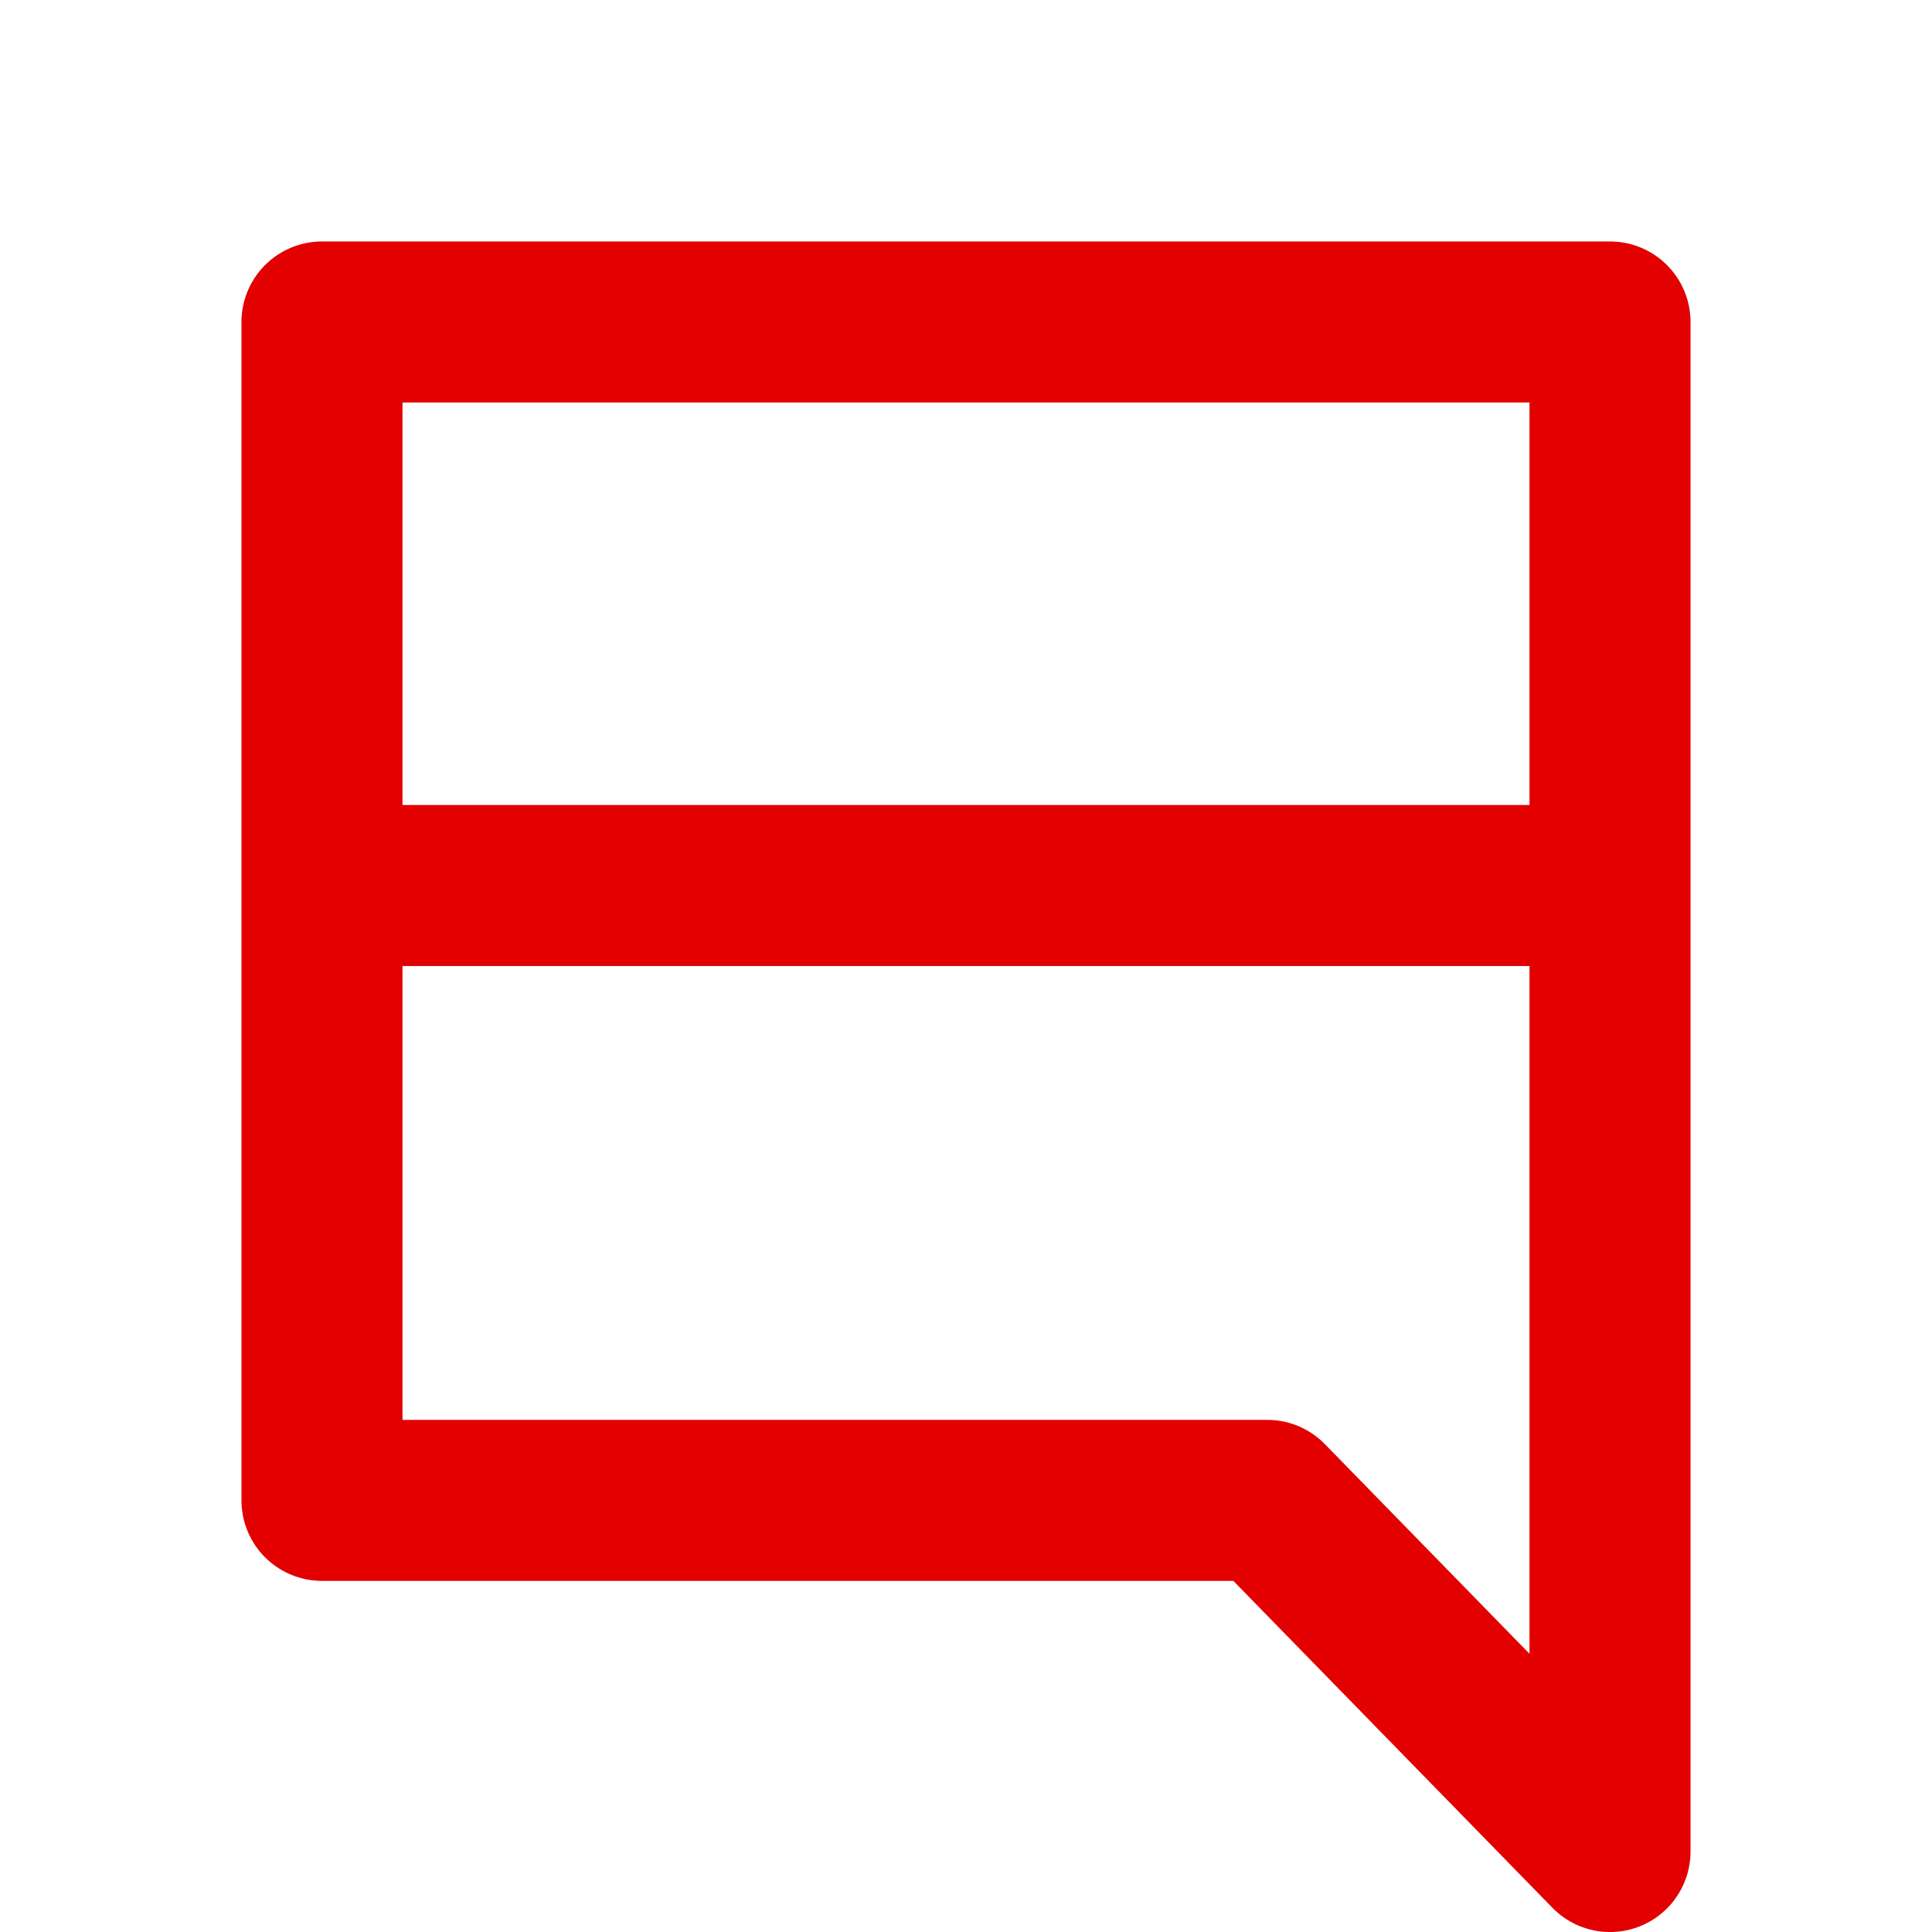
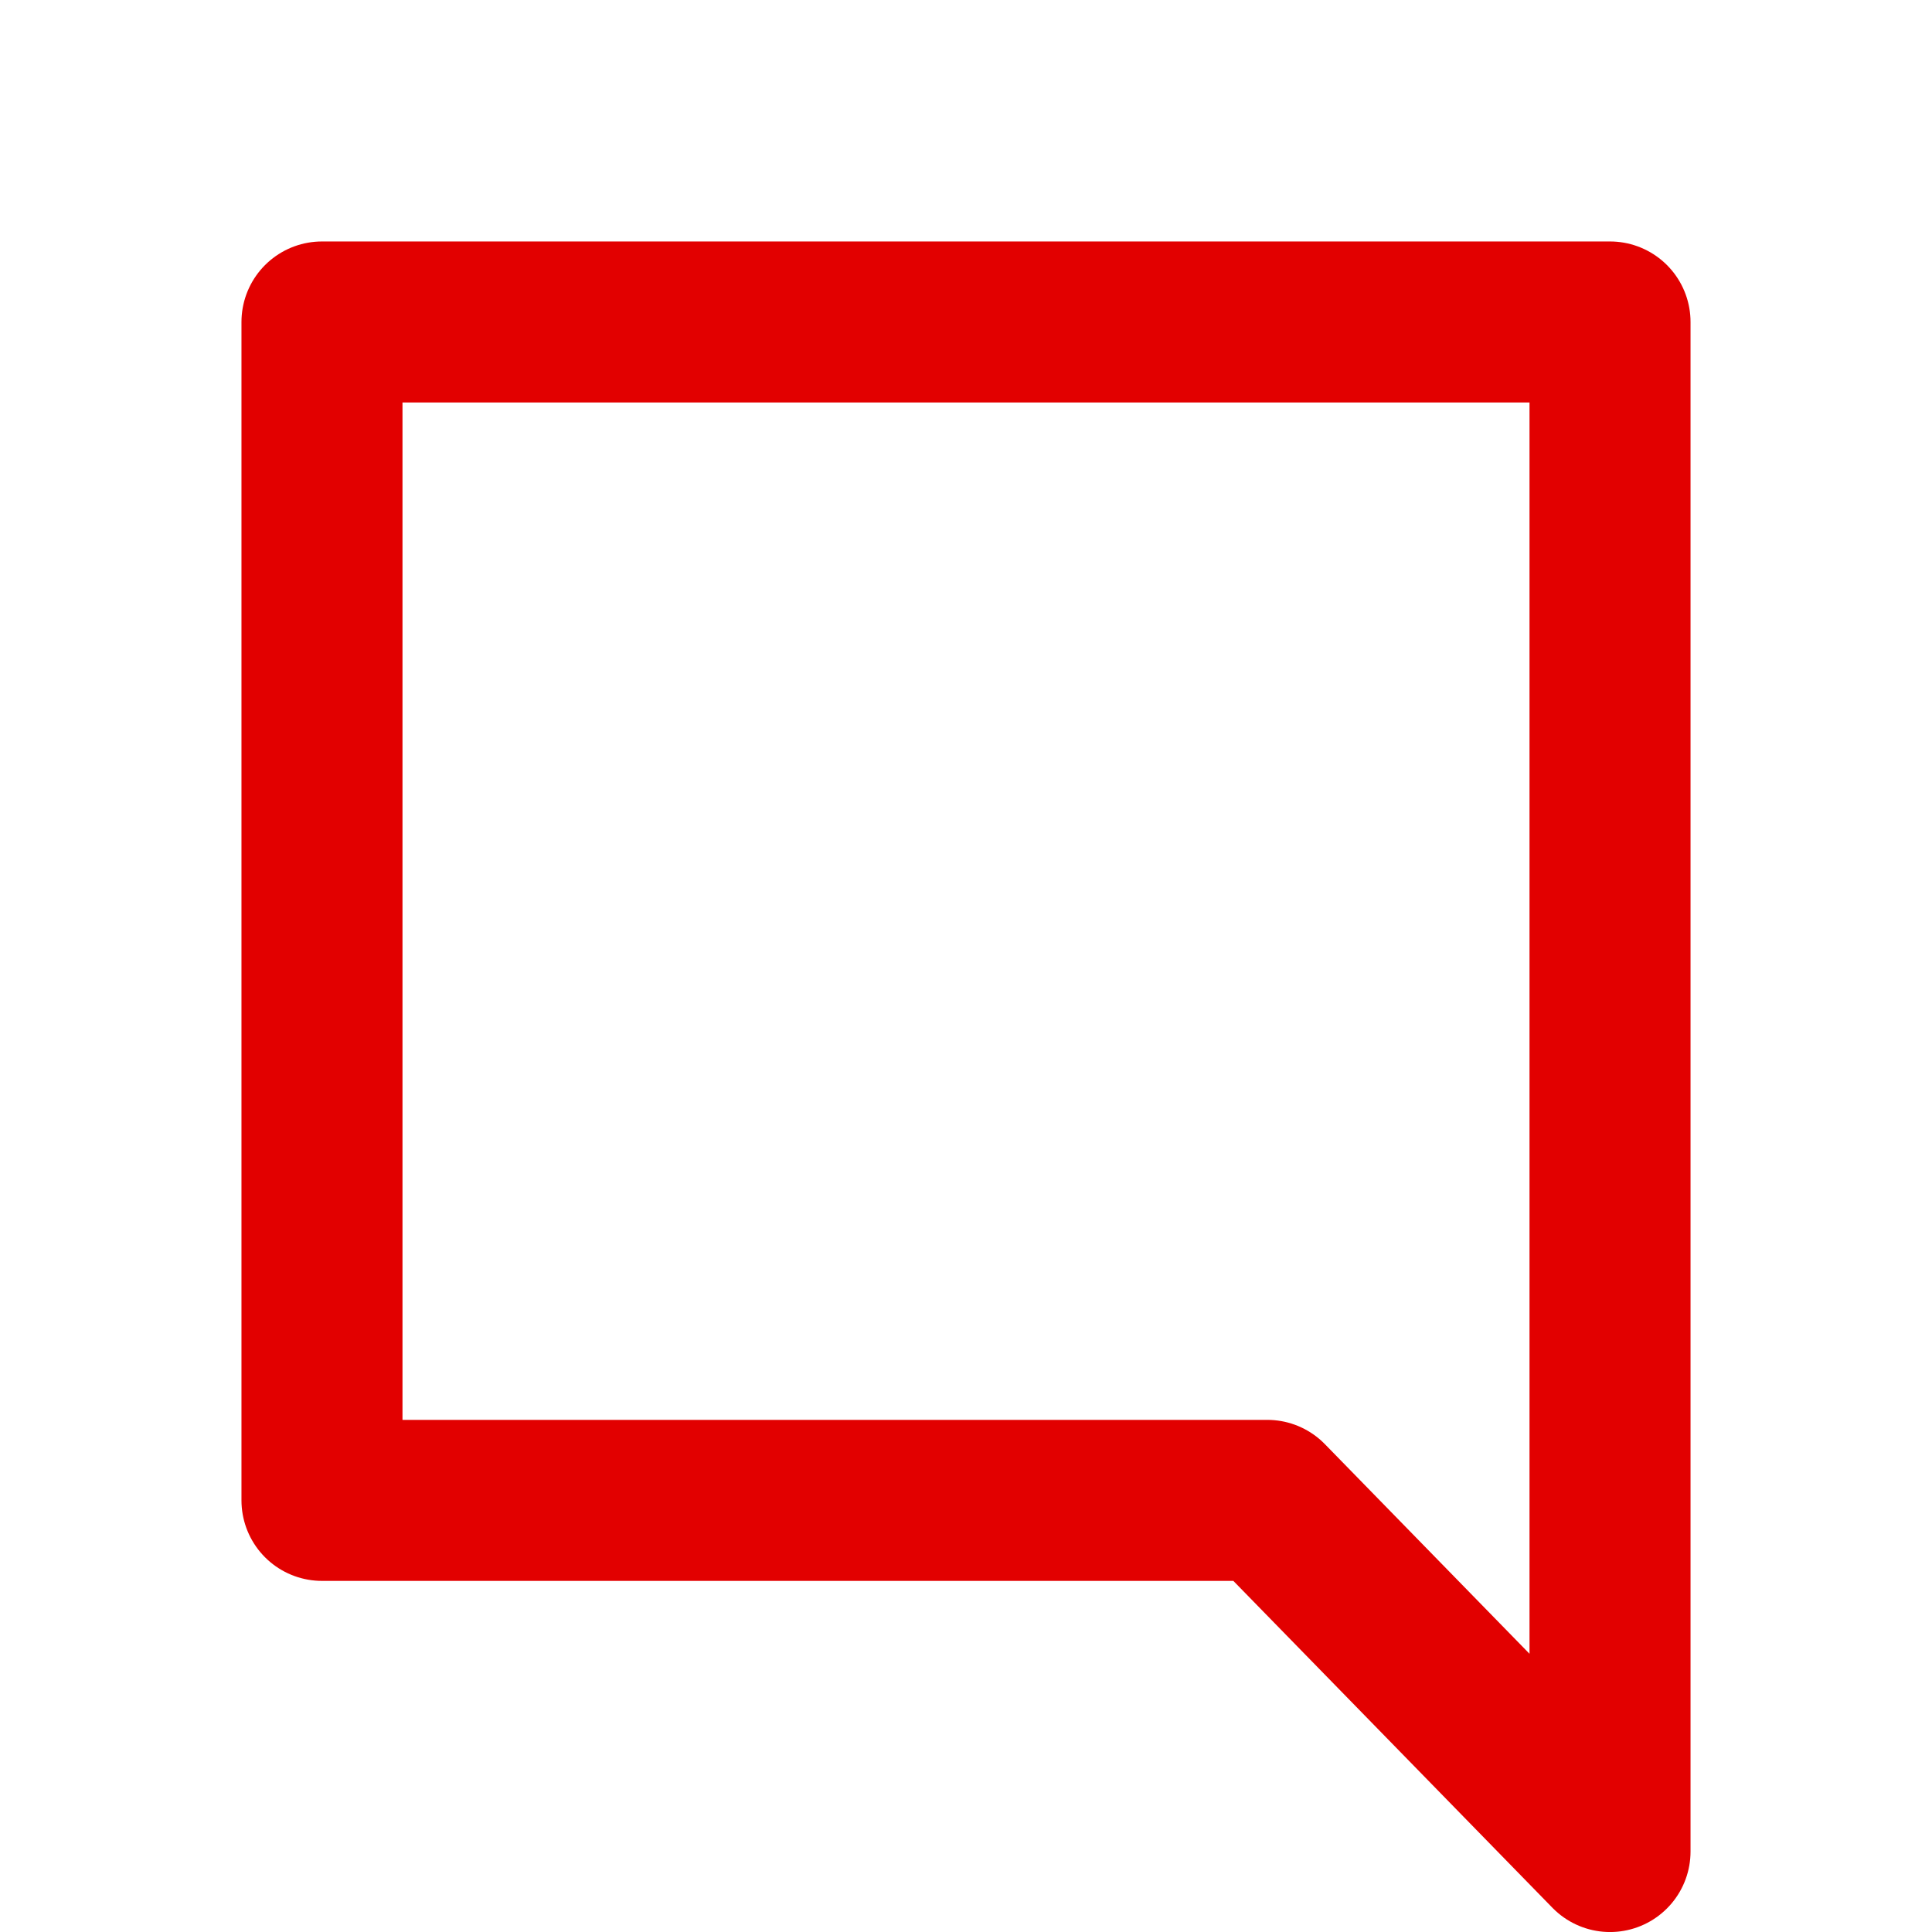
<svg xmlns="http://www.w3.org/2000/svg" width="32" height="32" viewBox="0 0 32 32" fill="none">
  <path d="M26.667 5.333H5.333L5.333 24.851H20.99L26.667 30.667L26.667 5.333Z" stroke="#E20000" stroke-width="2.667" stroke-linejoin="round" />
-   <line x1="6.333" y1="14.667" x2="26.667" y2="14.667" stroke="#E20000" stroke-width="2.667" />
</svg>